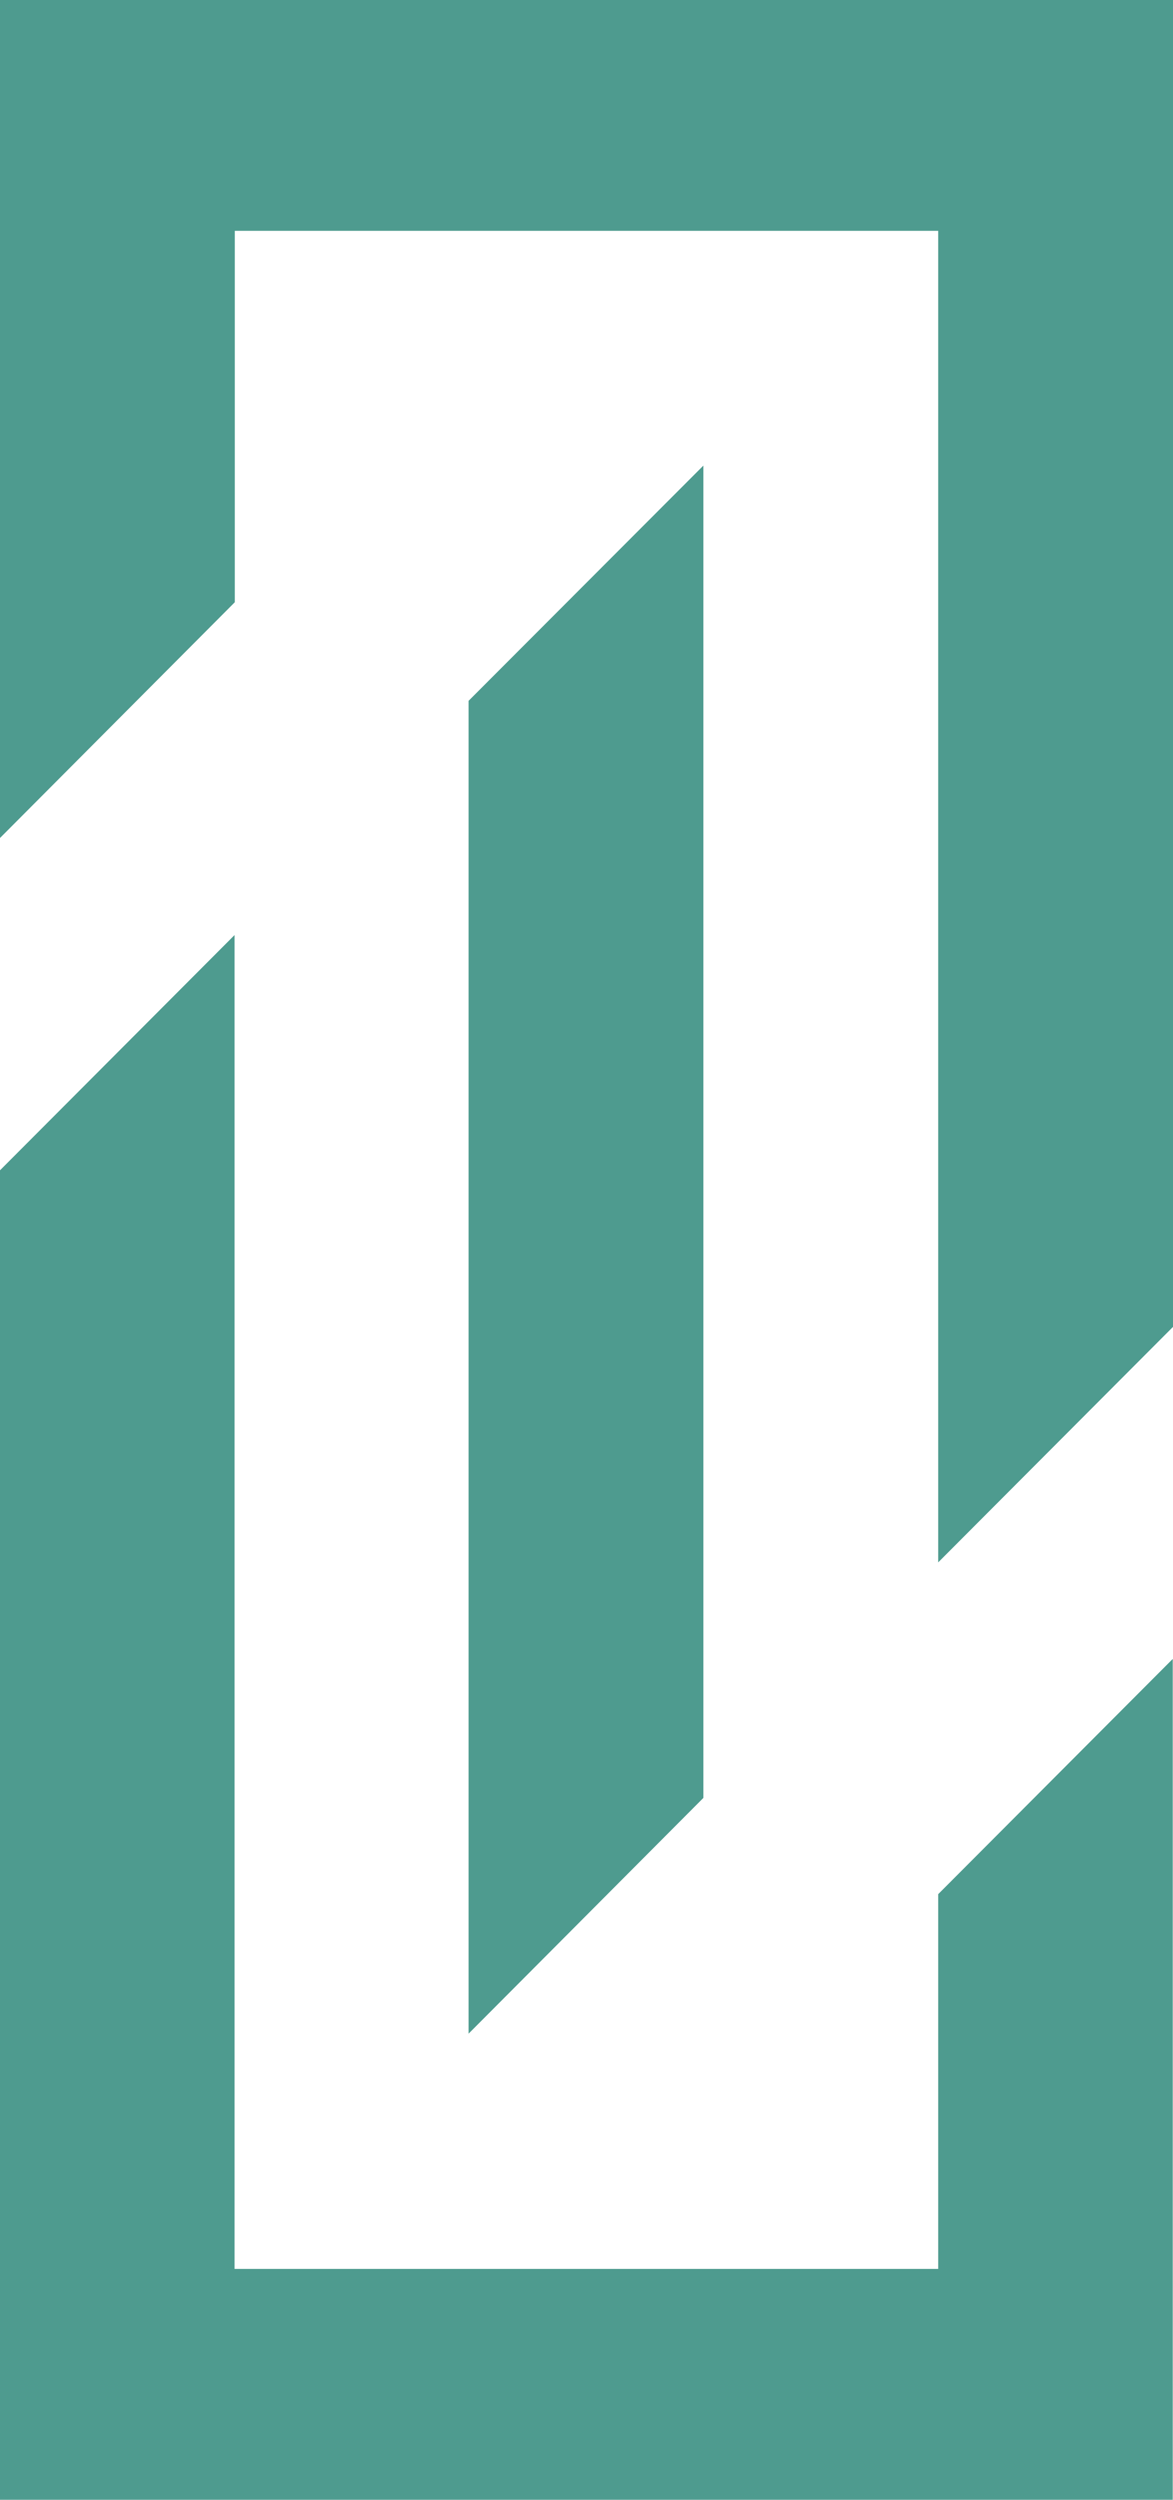
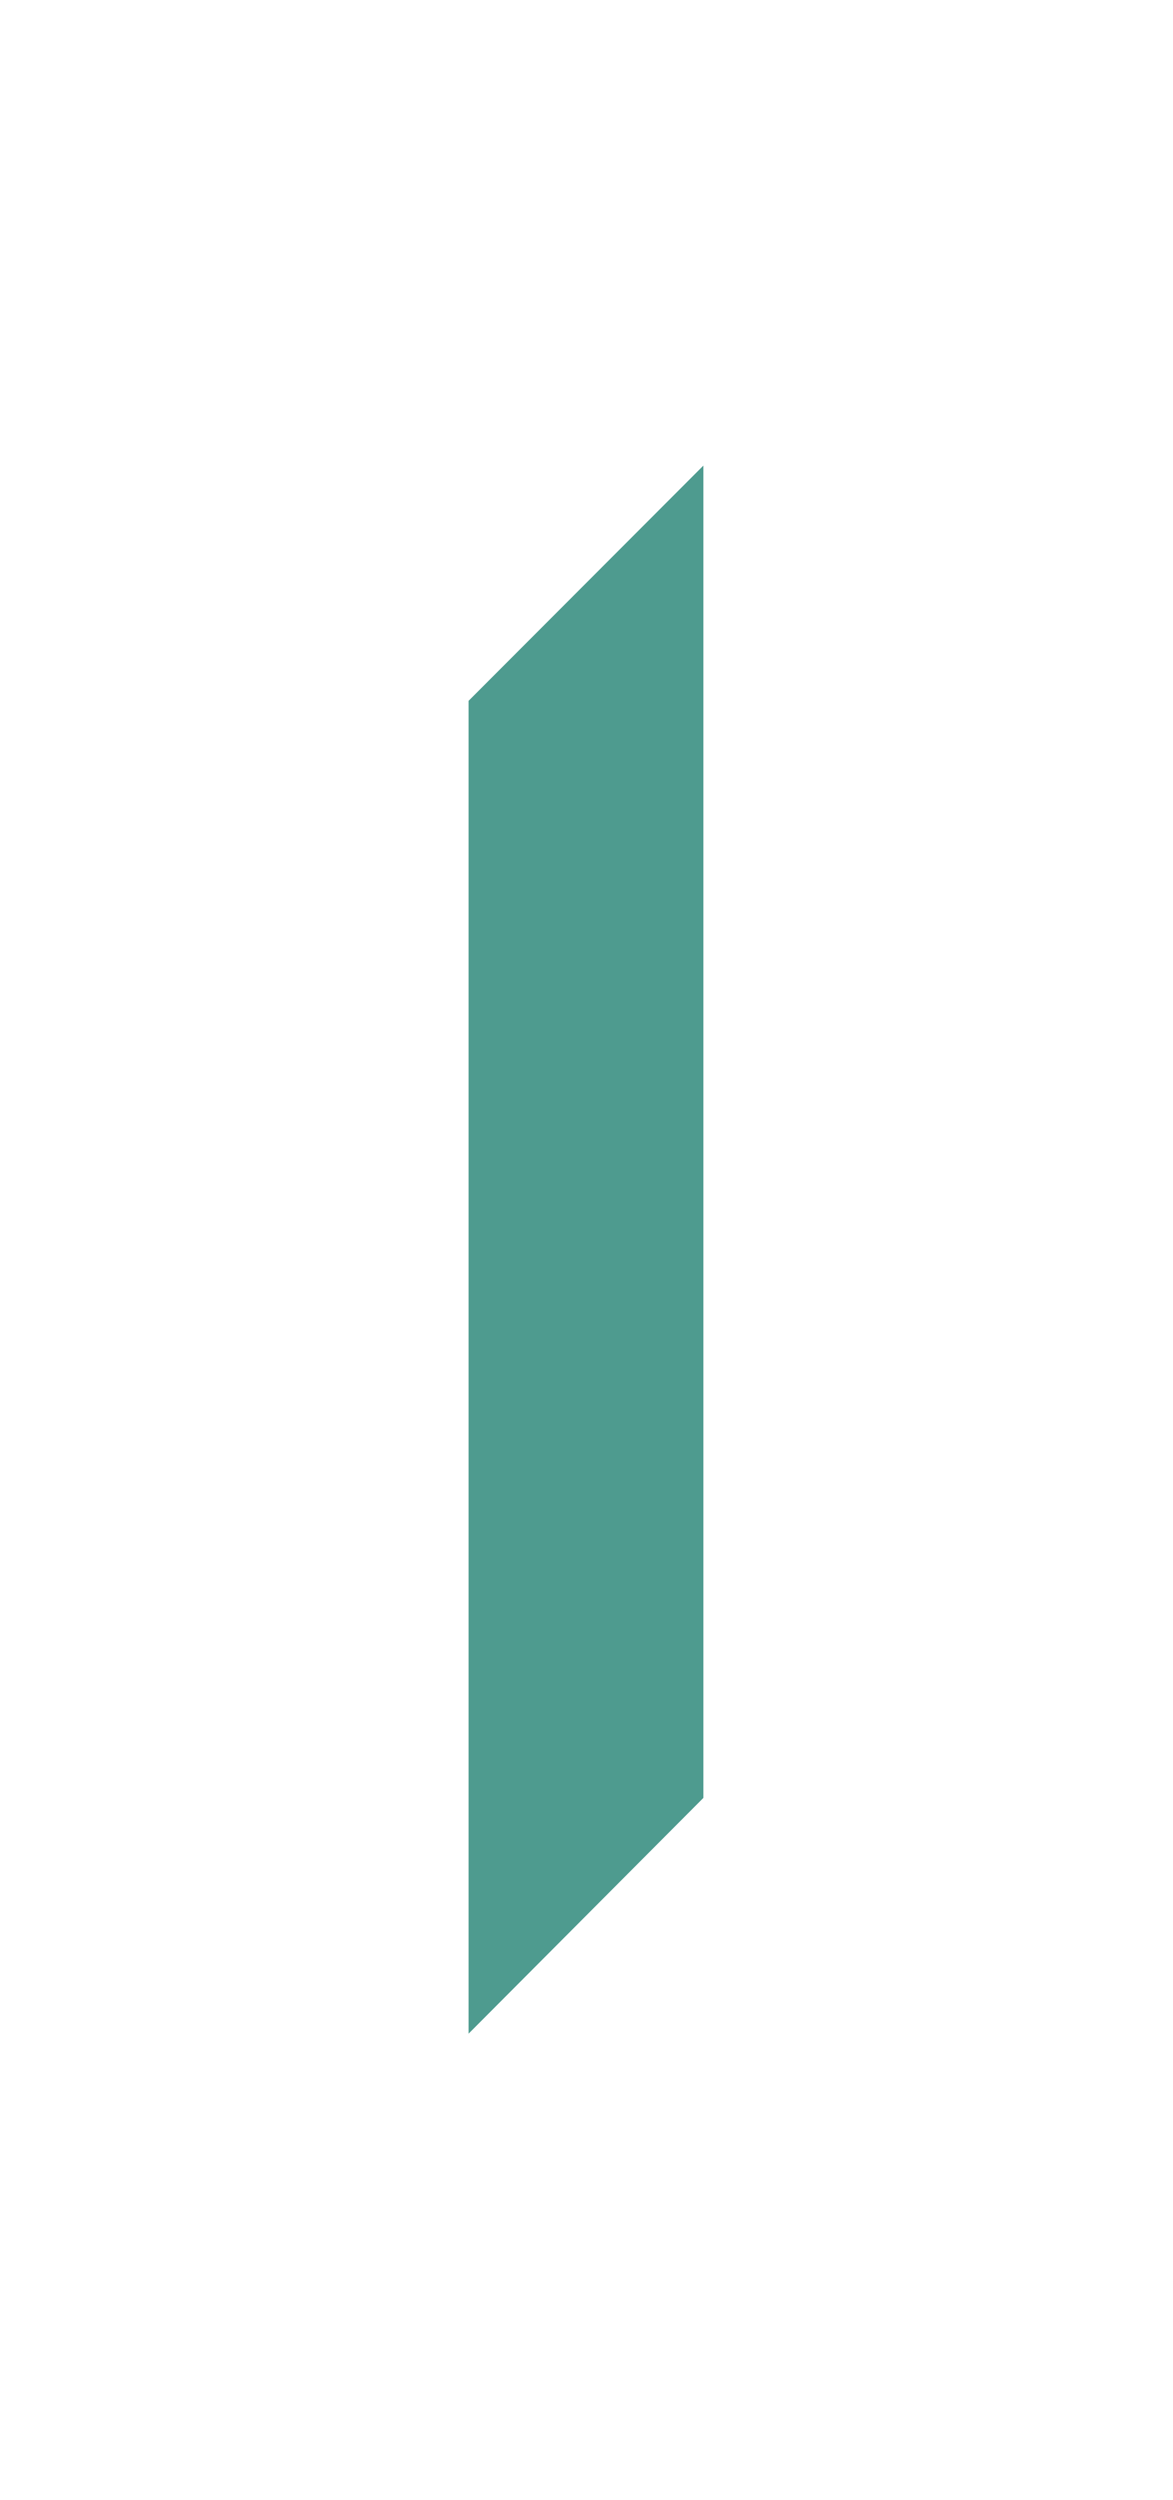
<svg xmlns="http://www.w3.org/2000/svg" id="Layer_2" data-name="Layer 2" viewBox="0 0 45.36 96.59">
  <defs>
    <style>
      .cls-1 {
        fill: #4e9b8f;
      }
    </style>
  </defs>
  <g id="Layer_1" data-name="Layer 1">
    <g>
      <polygon class="cls-1" points="27.2 17.99 27.2 69.47 18.12 78.58 18.12 27.08 27.2 17.99" />
-       <polygon class="cls-1" points="45.36 0 45.36 51.27 36.28 60.37 36.28 8.92 9.08 8.92 9.08 23.27 0 32.38 0 0 45.36 0" />
-       <polygon class="cls-1" points="45.35 64.1 45.35 96.59 0 96.59 0 45.22 9.07 36.13 9.07 87.67 36.28 87.67 36.28 73.19 45.35 64.1" />
    </g>
  </g>
</svg>